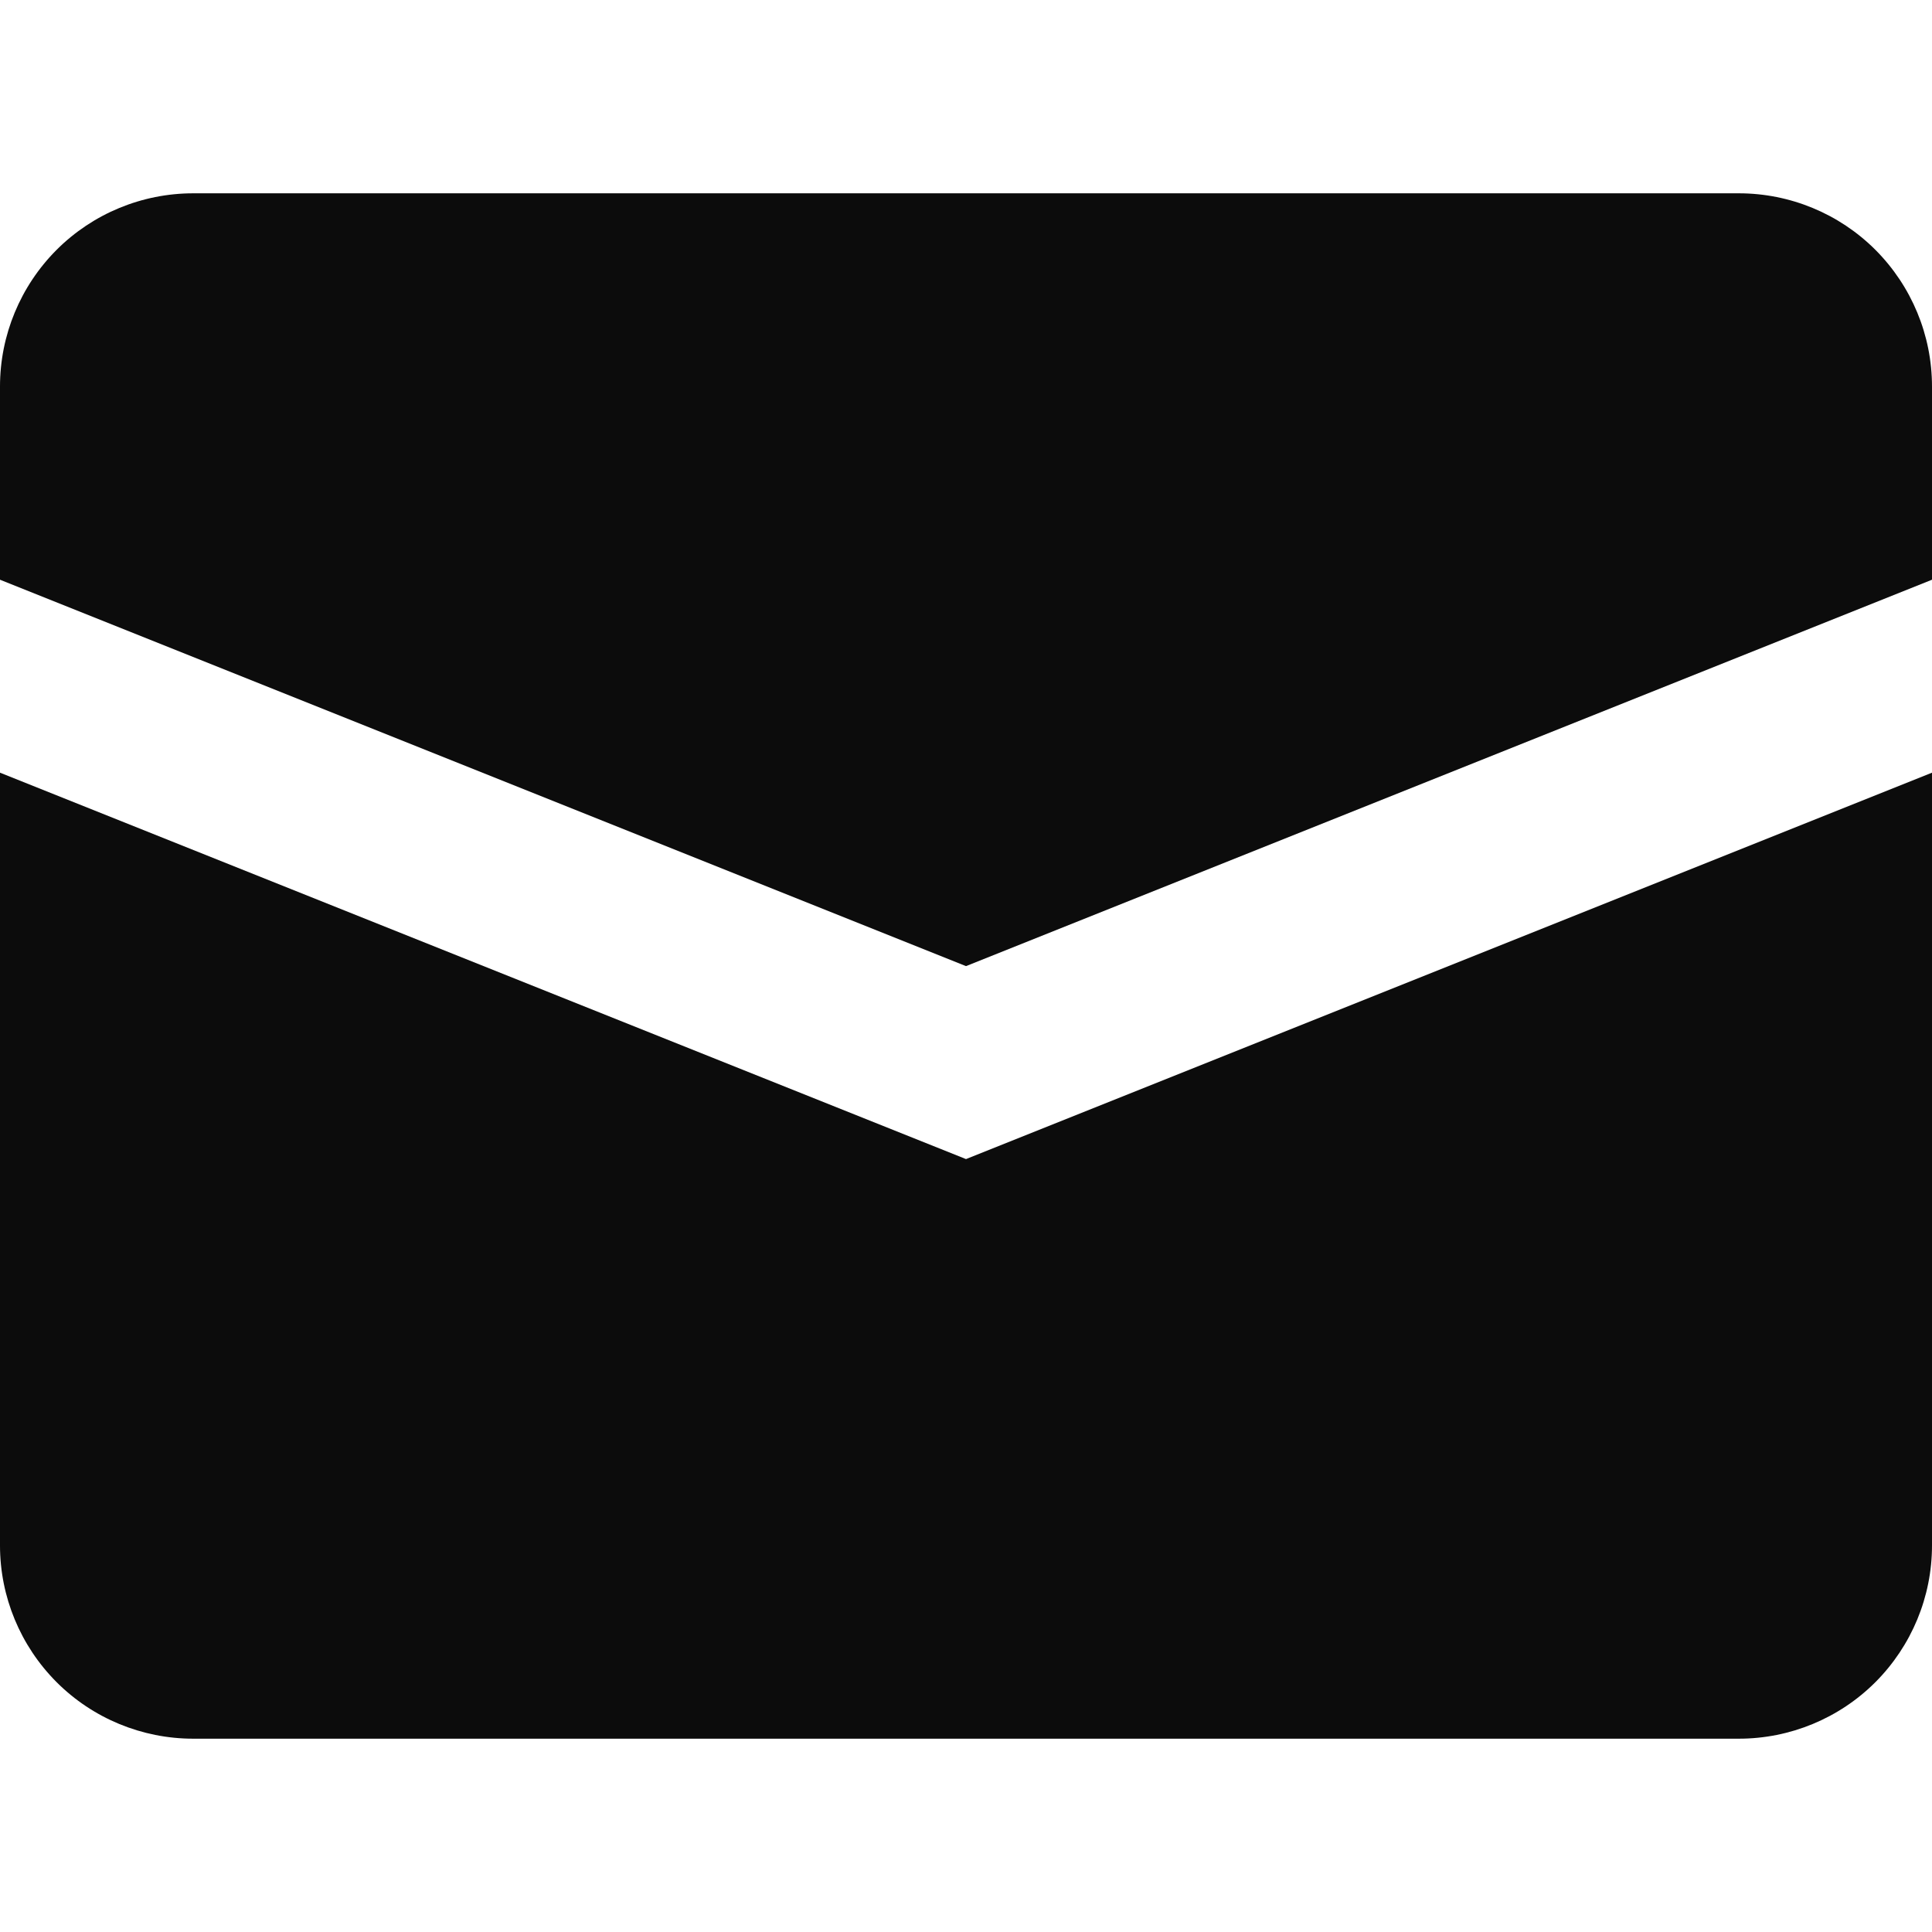
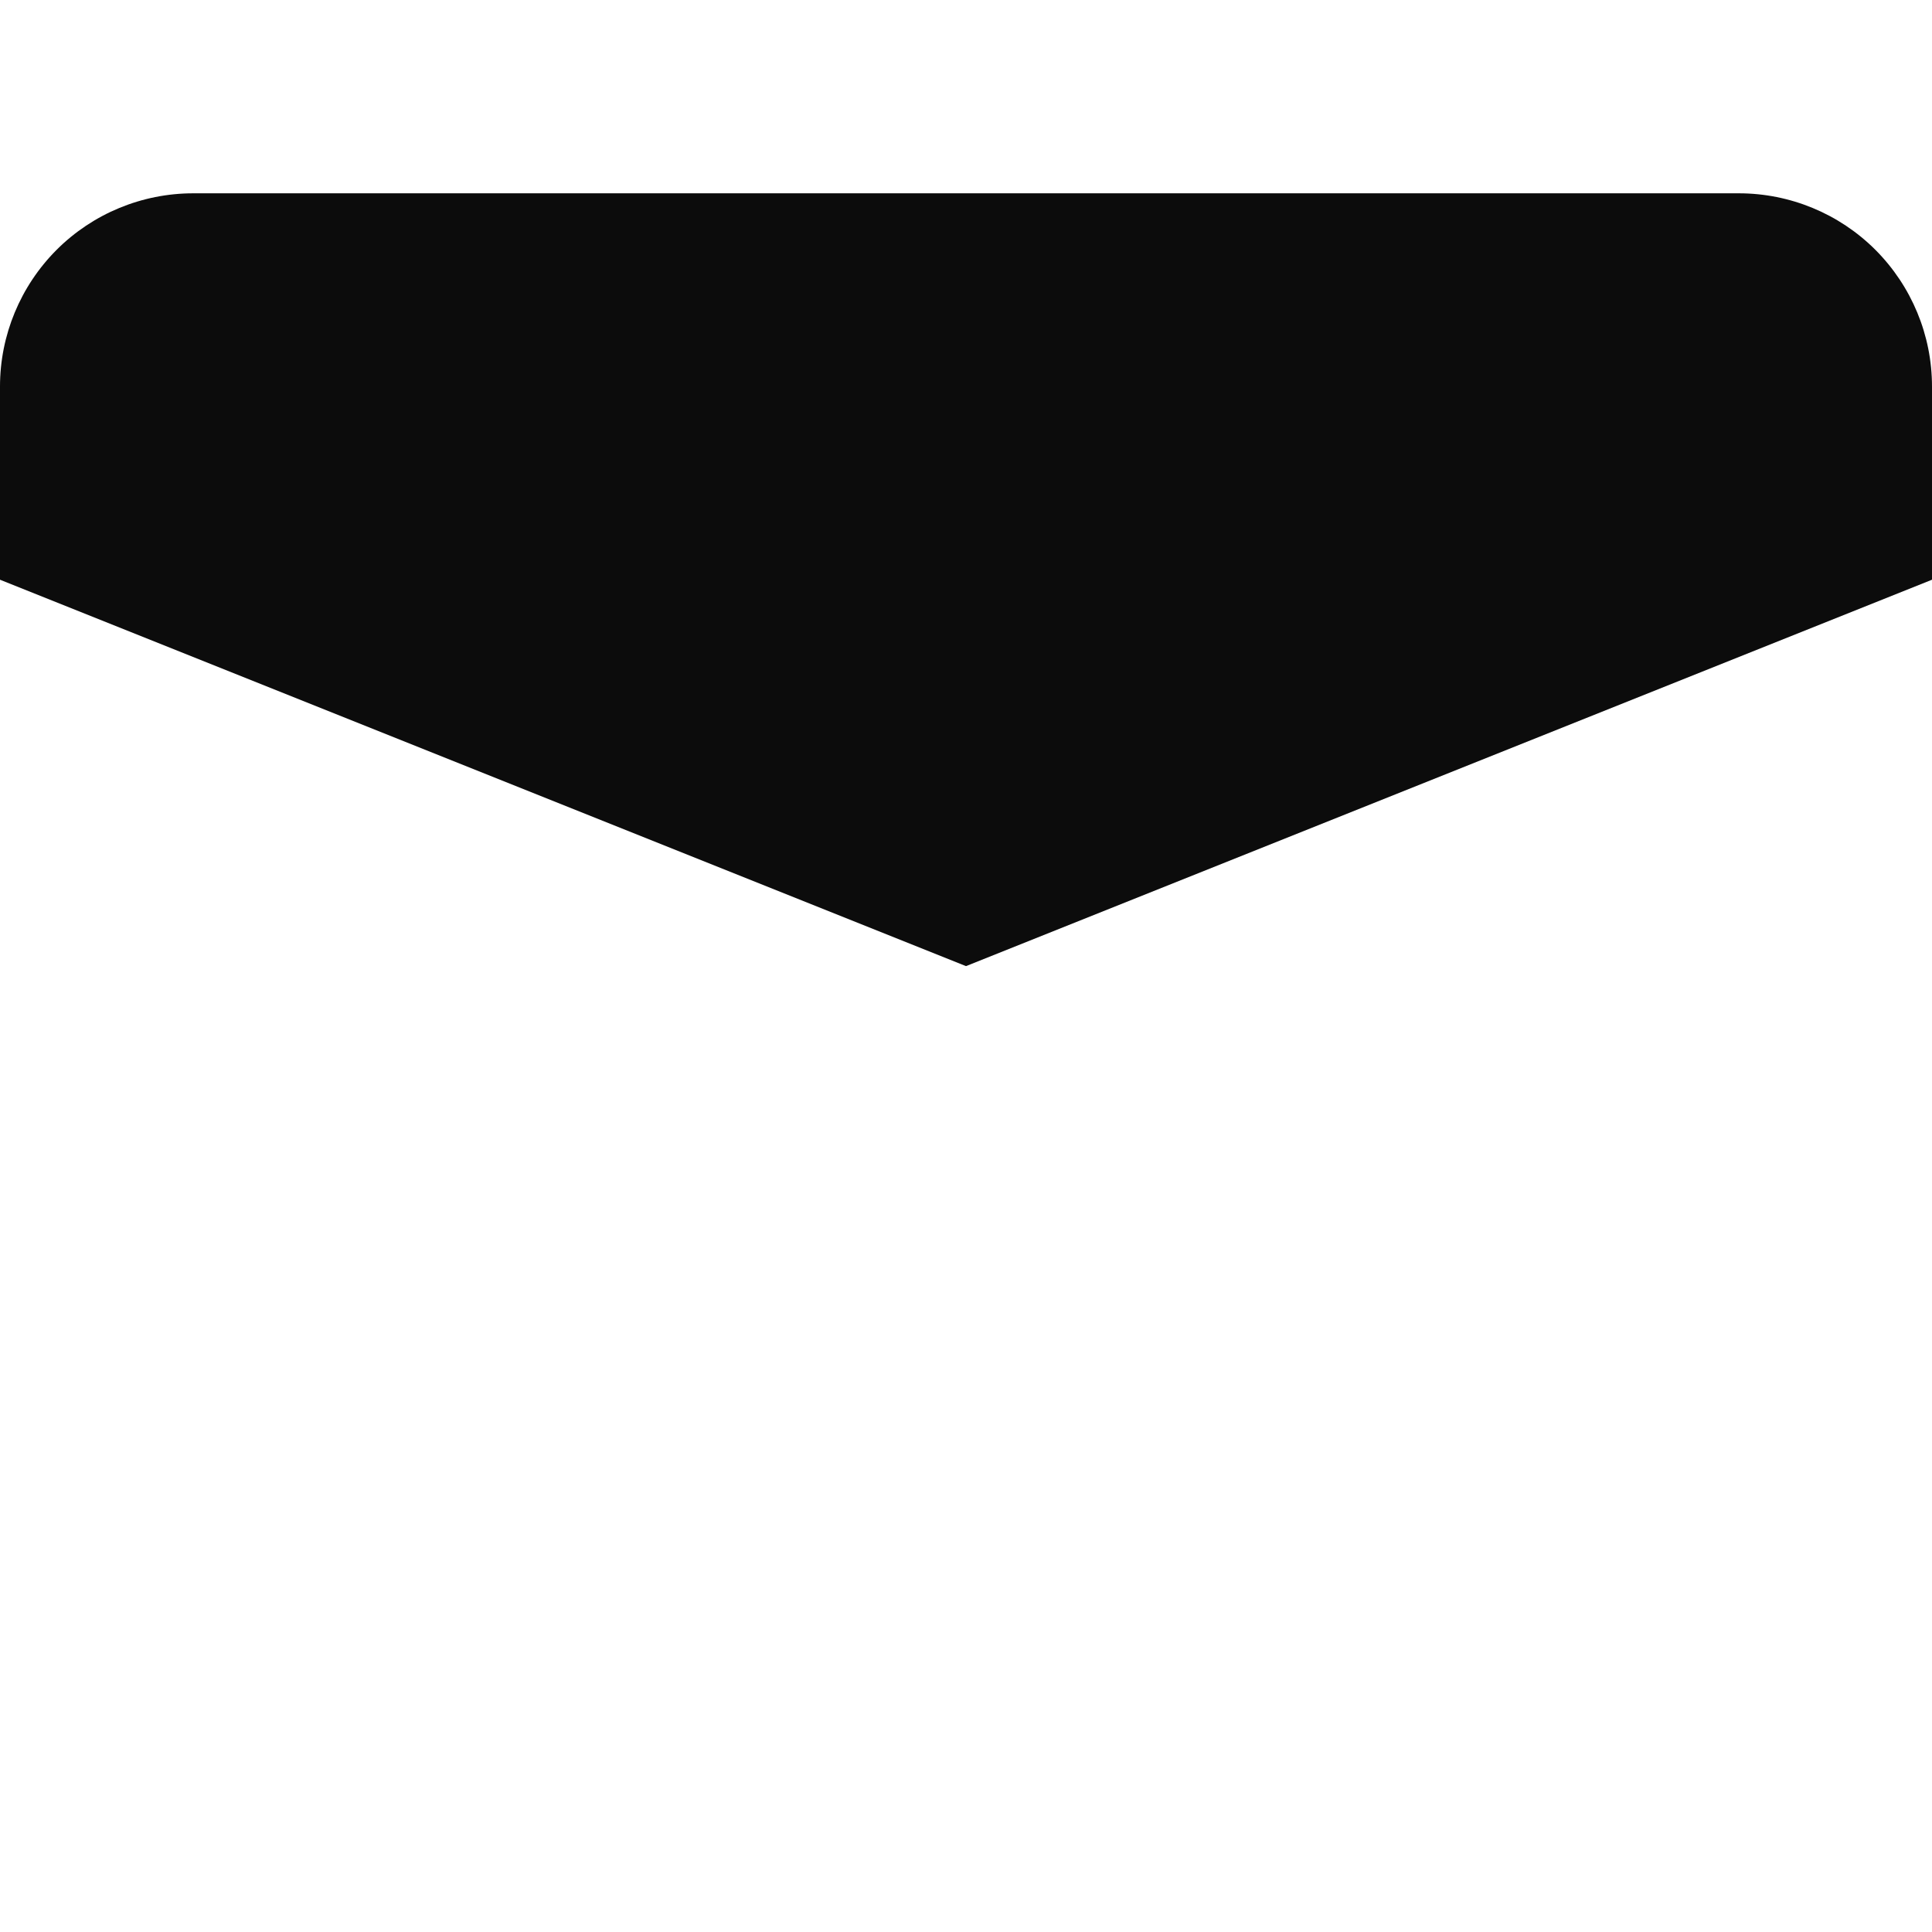
<svg xmlns="http://www.w3.org/2000/svg" width="18" height="18" viewBox="0 0 18 18" fill="none">
-   <path d="M0 7.199V14.399C0 14.877 0.19 15.334 0.527 15.672C0.865 16.01 1.323 16.199 1.8 16.199H16.2C16.677 16.199 17.135 16.01 17.473 15.672C17.81 15.334 18 14.877 18 14.399V7.199L9 10.799L0 7.199Z" fill="#0C0C0C" />
  <path d="M1.8 1.801C1.323 1.801 0.865 1.99 0.527 2.328C0.19 2.666 0 3.123 0 3.601L0 5.401L9 9.001L18 5.401V3.601C18 3.123 17.81 2.666 17.473 2.328C17.135 1.99 16.677 1.801 16.2 1.801H1.8Z" fill="#0C0C0C" />
</svg>